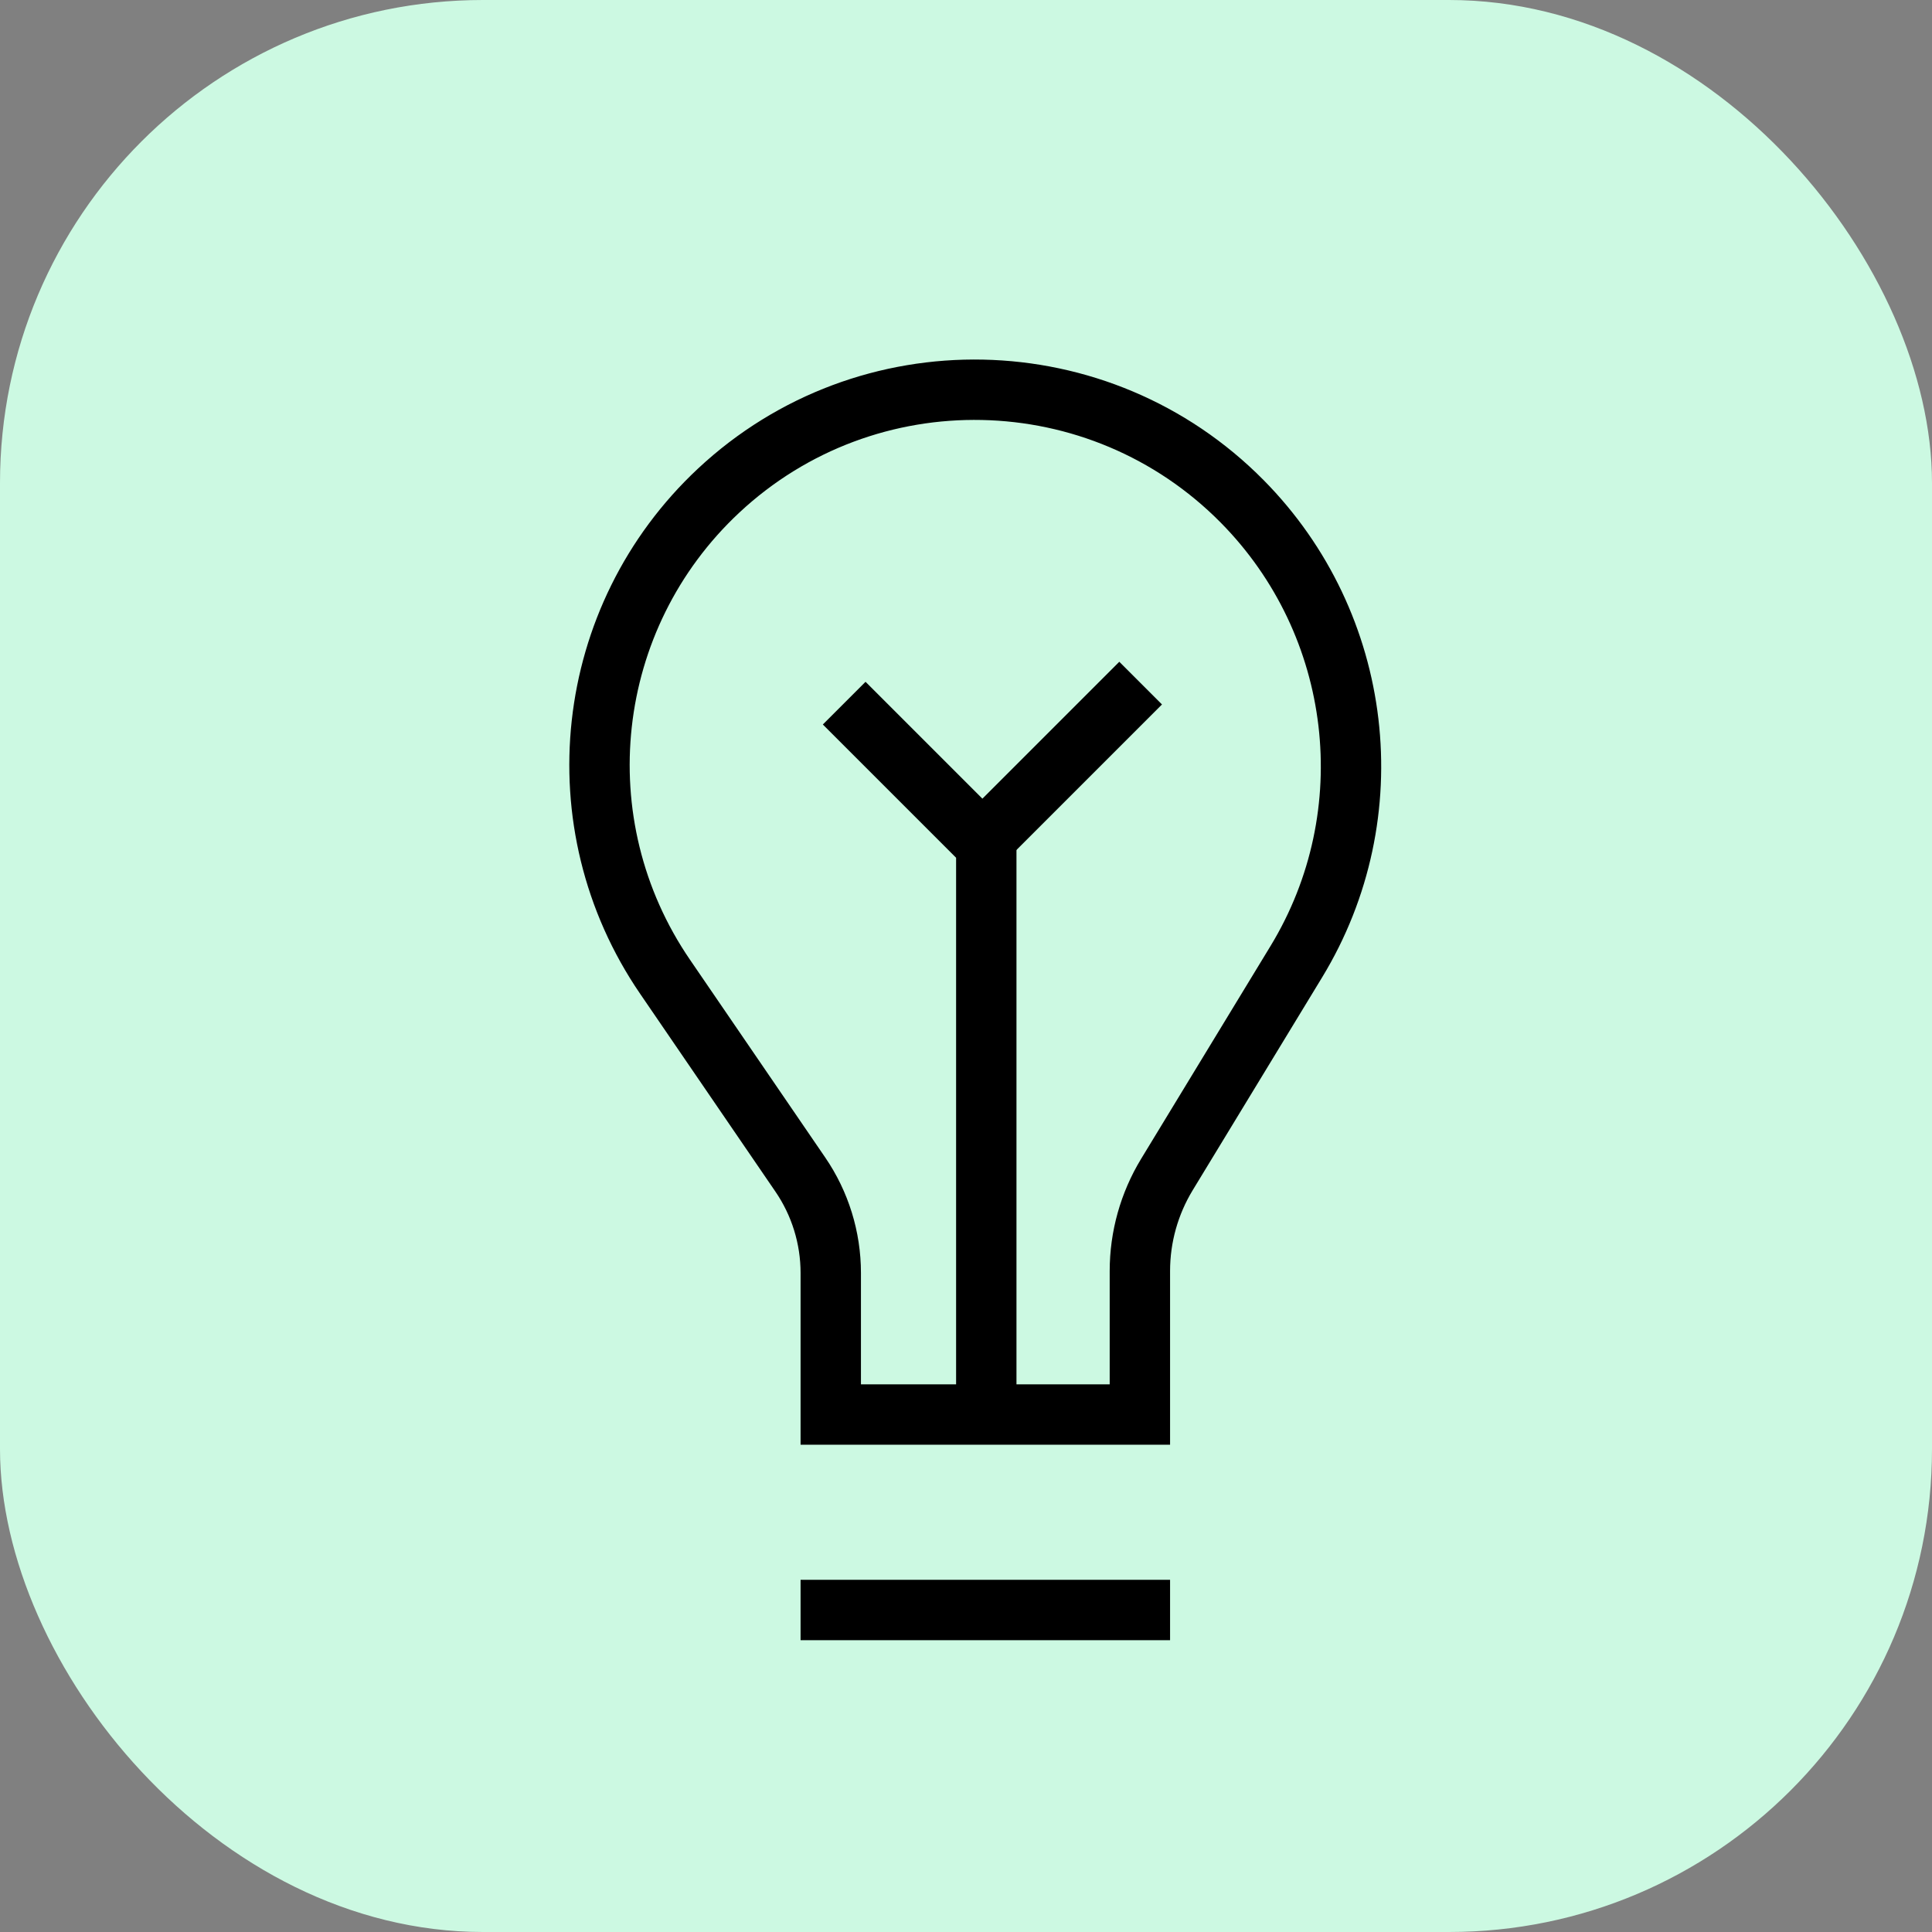
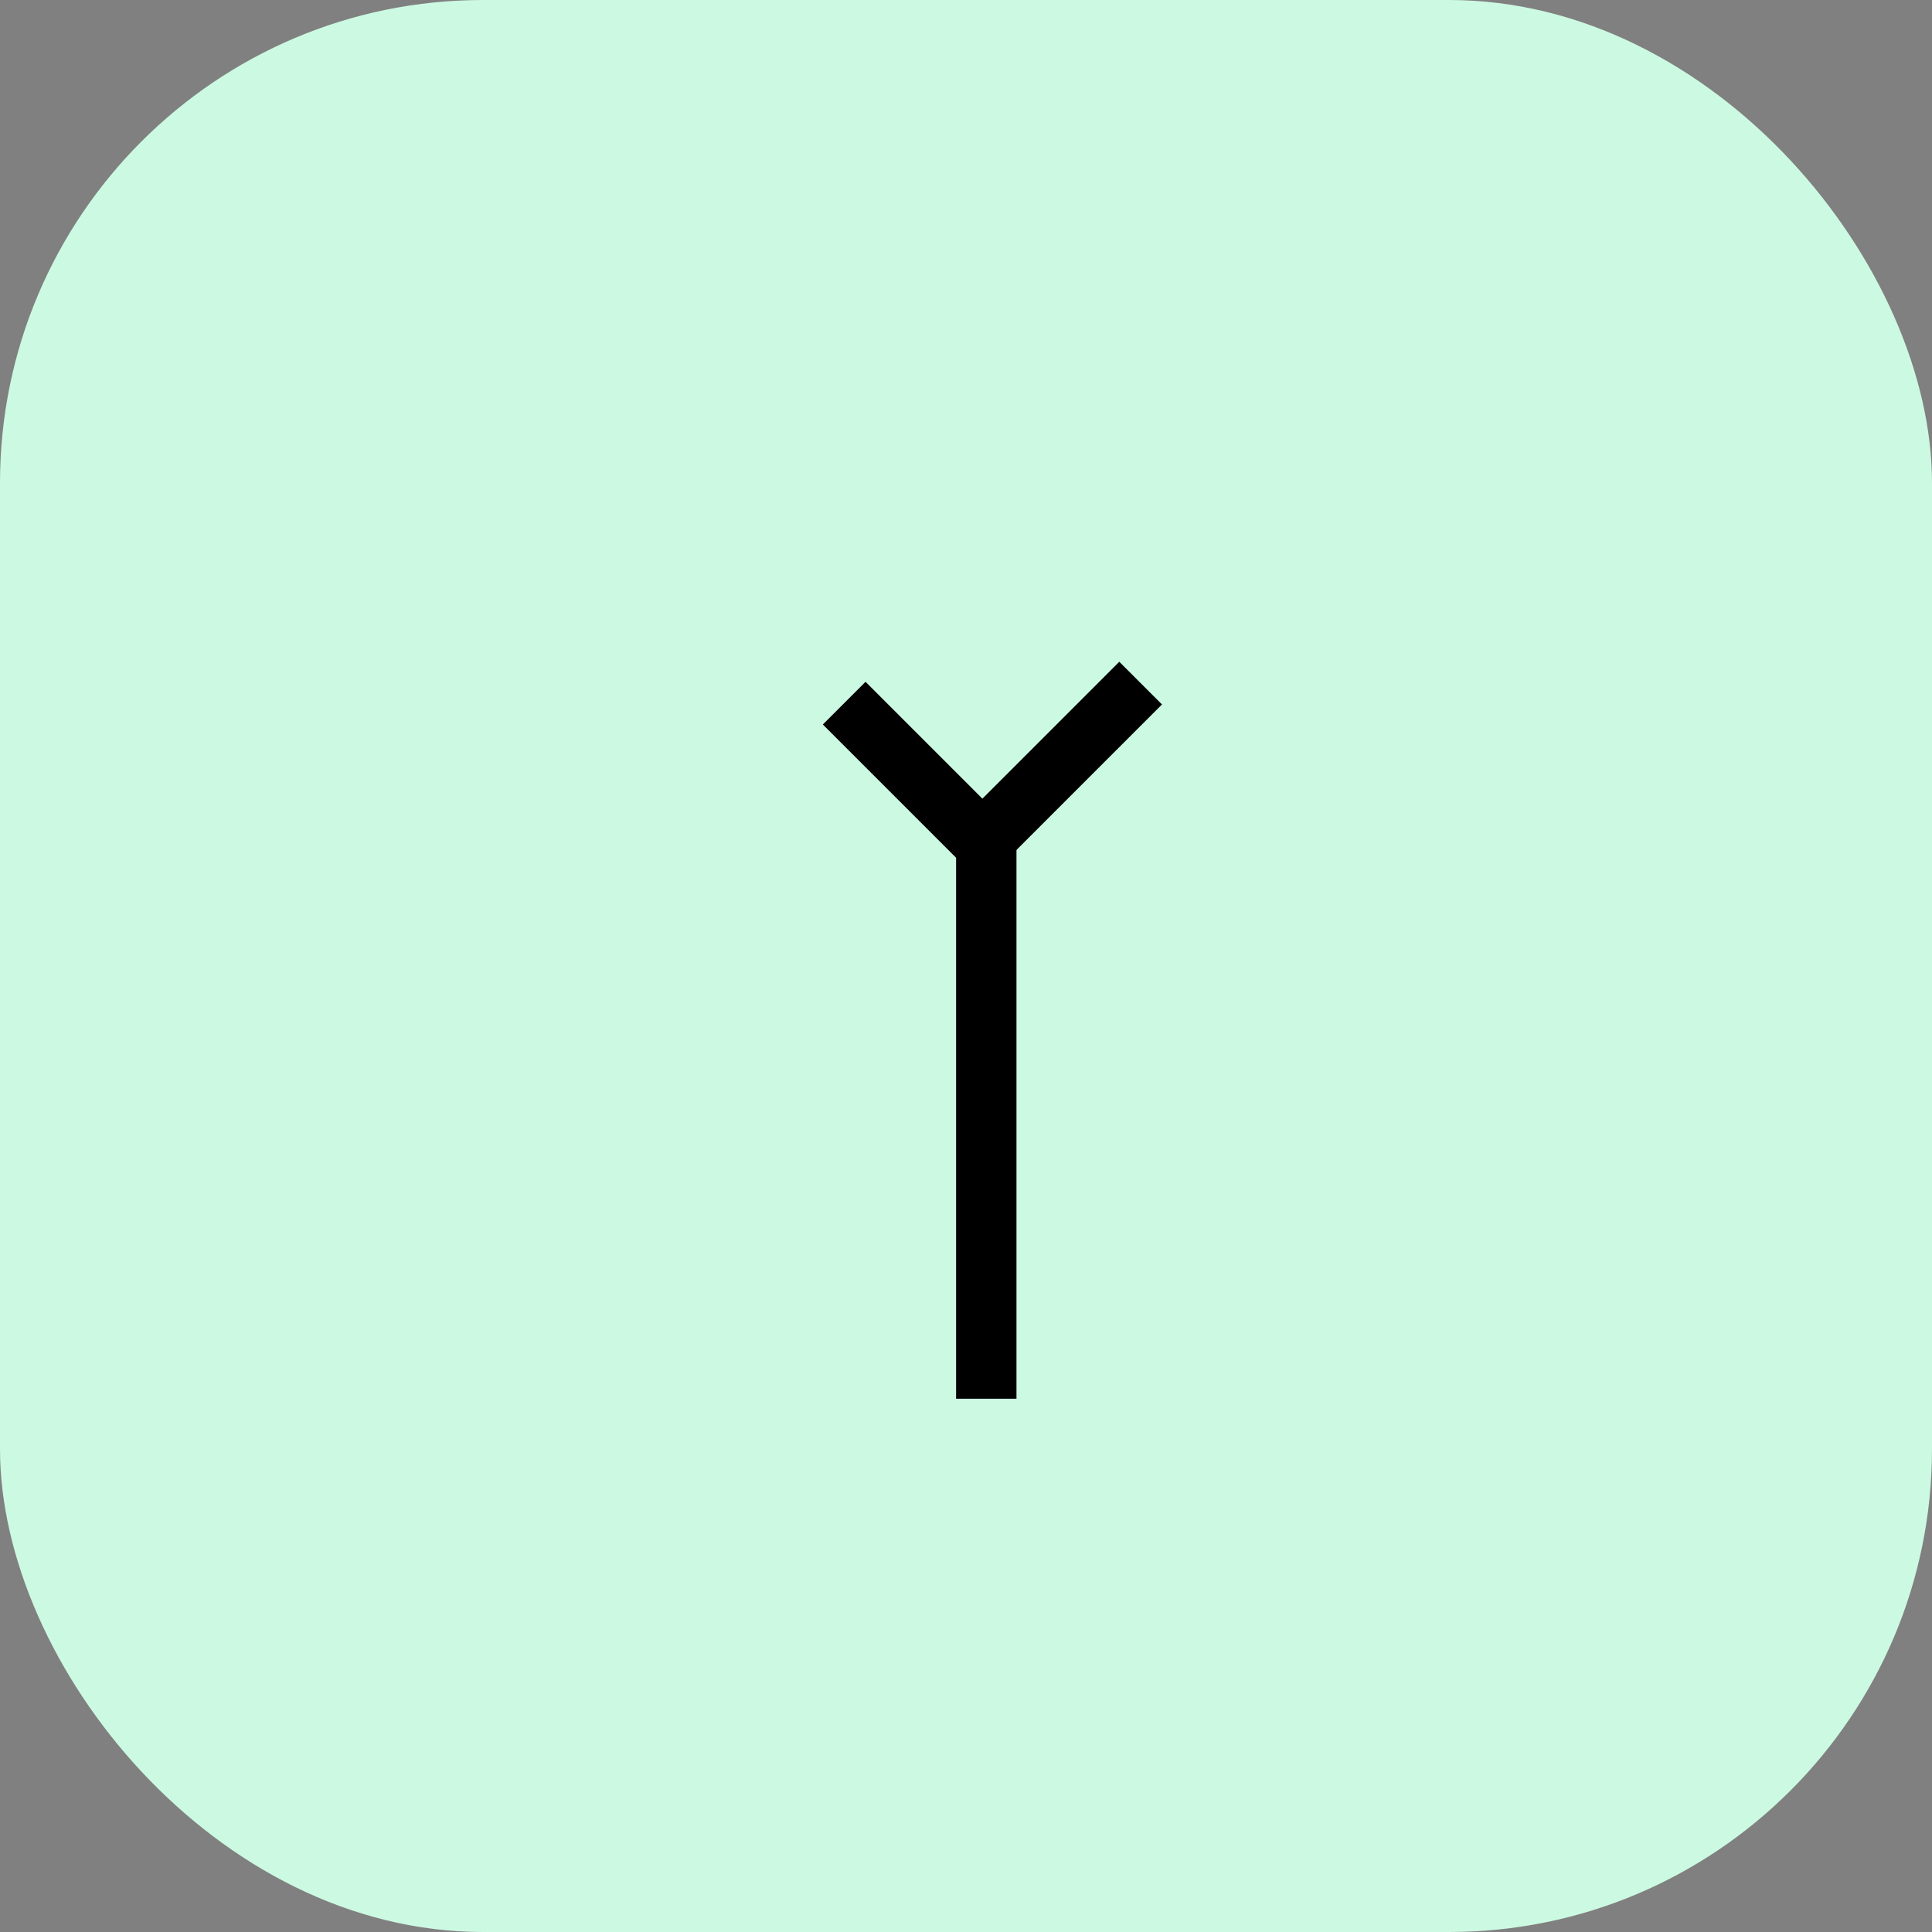
<svg xmlns="http://www.w3.org/2000/svg" width="32" height="32" viewBox="0 0 32 32" fill="none">
  <rect x="0" y="0" width="32" height="32" fill="#808080" stroke="none" />
  <rect width="32" height="32" rx="8" fill="#CCF9E2" />
-   <path d="M13.76 26.667H18.88M13.76 23.429H18.88V21.051C18.88 20.488 19.035 19.936 19.327 19.455L21.471 15.929C22.957 13.486 22.585 10.339 20.575 8.305V8.305C18.209 5.911 14.362 5.829 11.903 8.126V8.126C9.658 10.223 9.281 13.644 11.016 16.179L13.255 19.453C13.584 19.933 13.76 20.502 13.76 21.084V23.429Z" stroke="black" stroke-linecap="square" />
  <path d="M16.336 22.667V14L14.336 12" stroke="black" stroke-linecap="square" />
  <path d="M18.539 11.668L16.539 13.668" stroke="black" stroke-linecap="square" />
</svg>